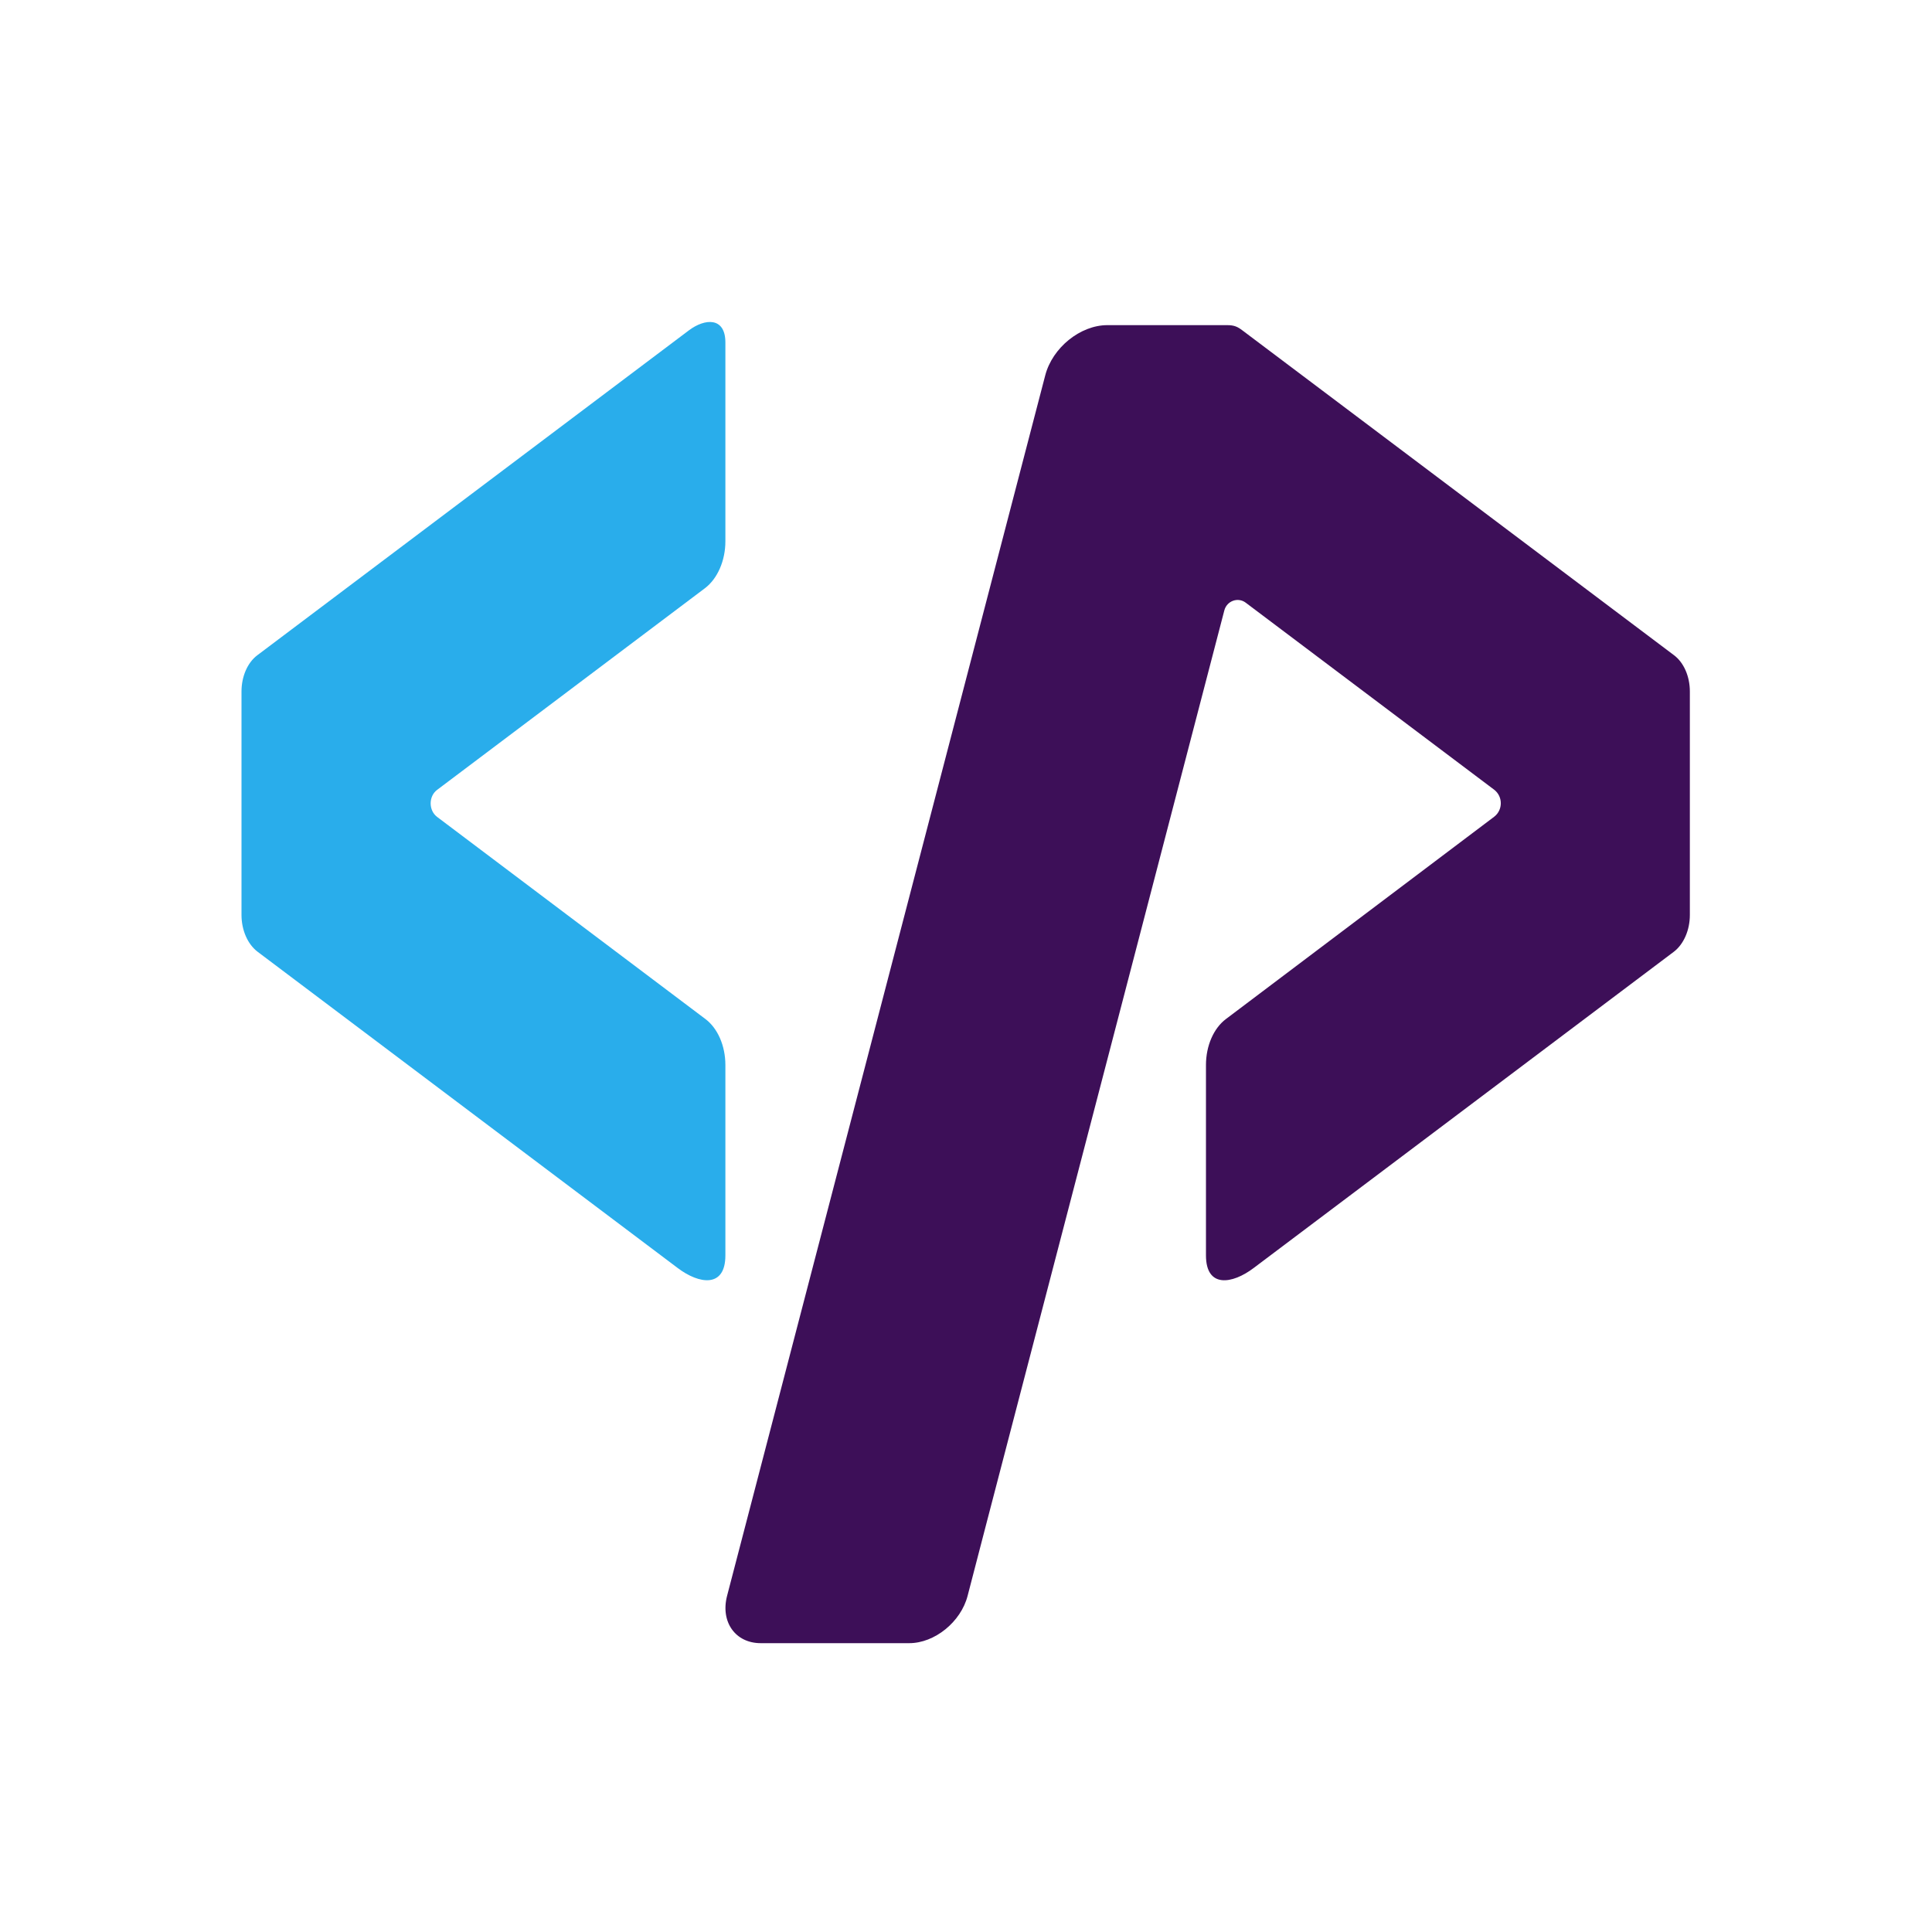
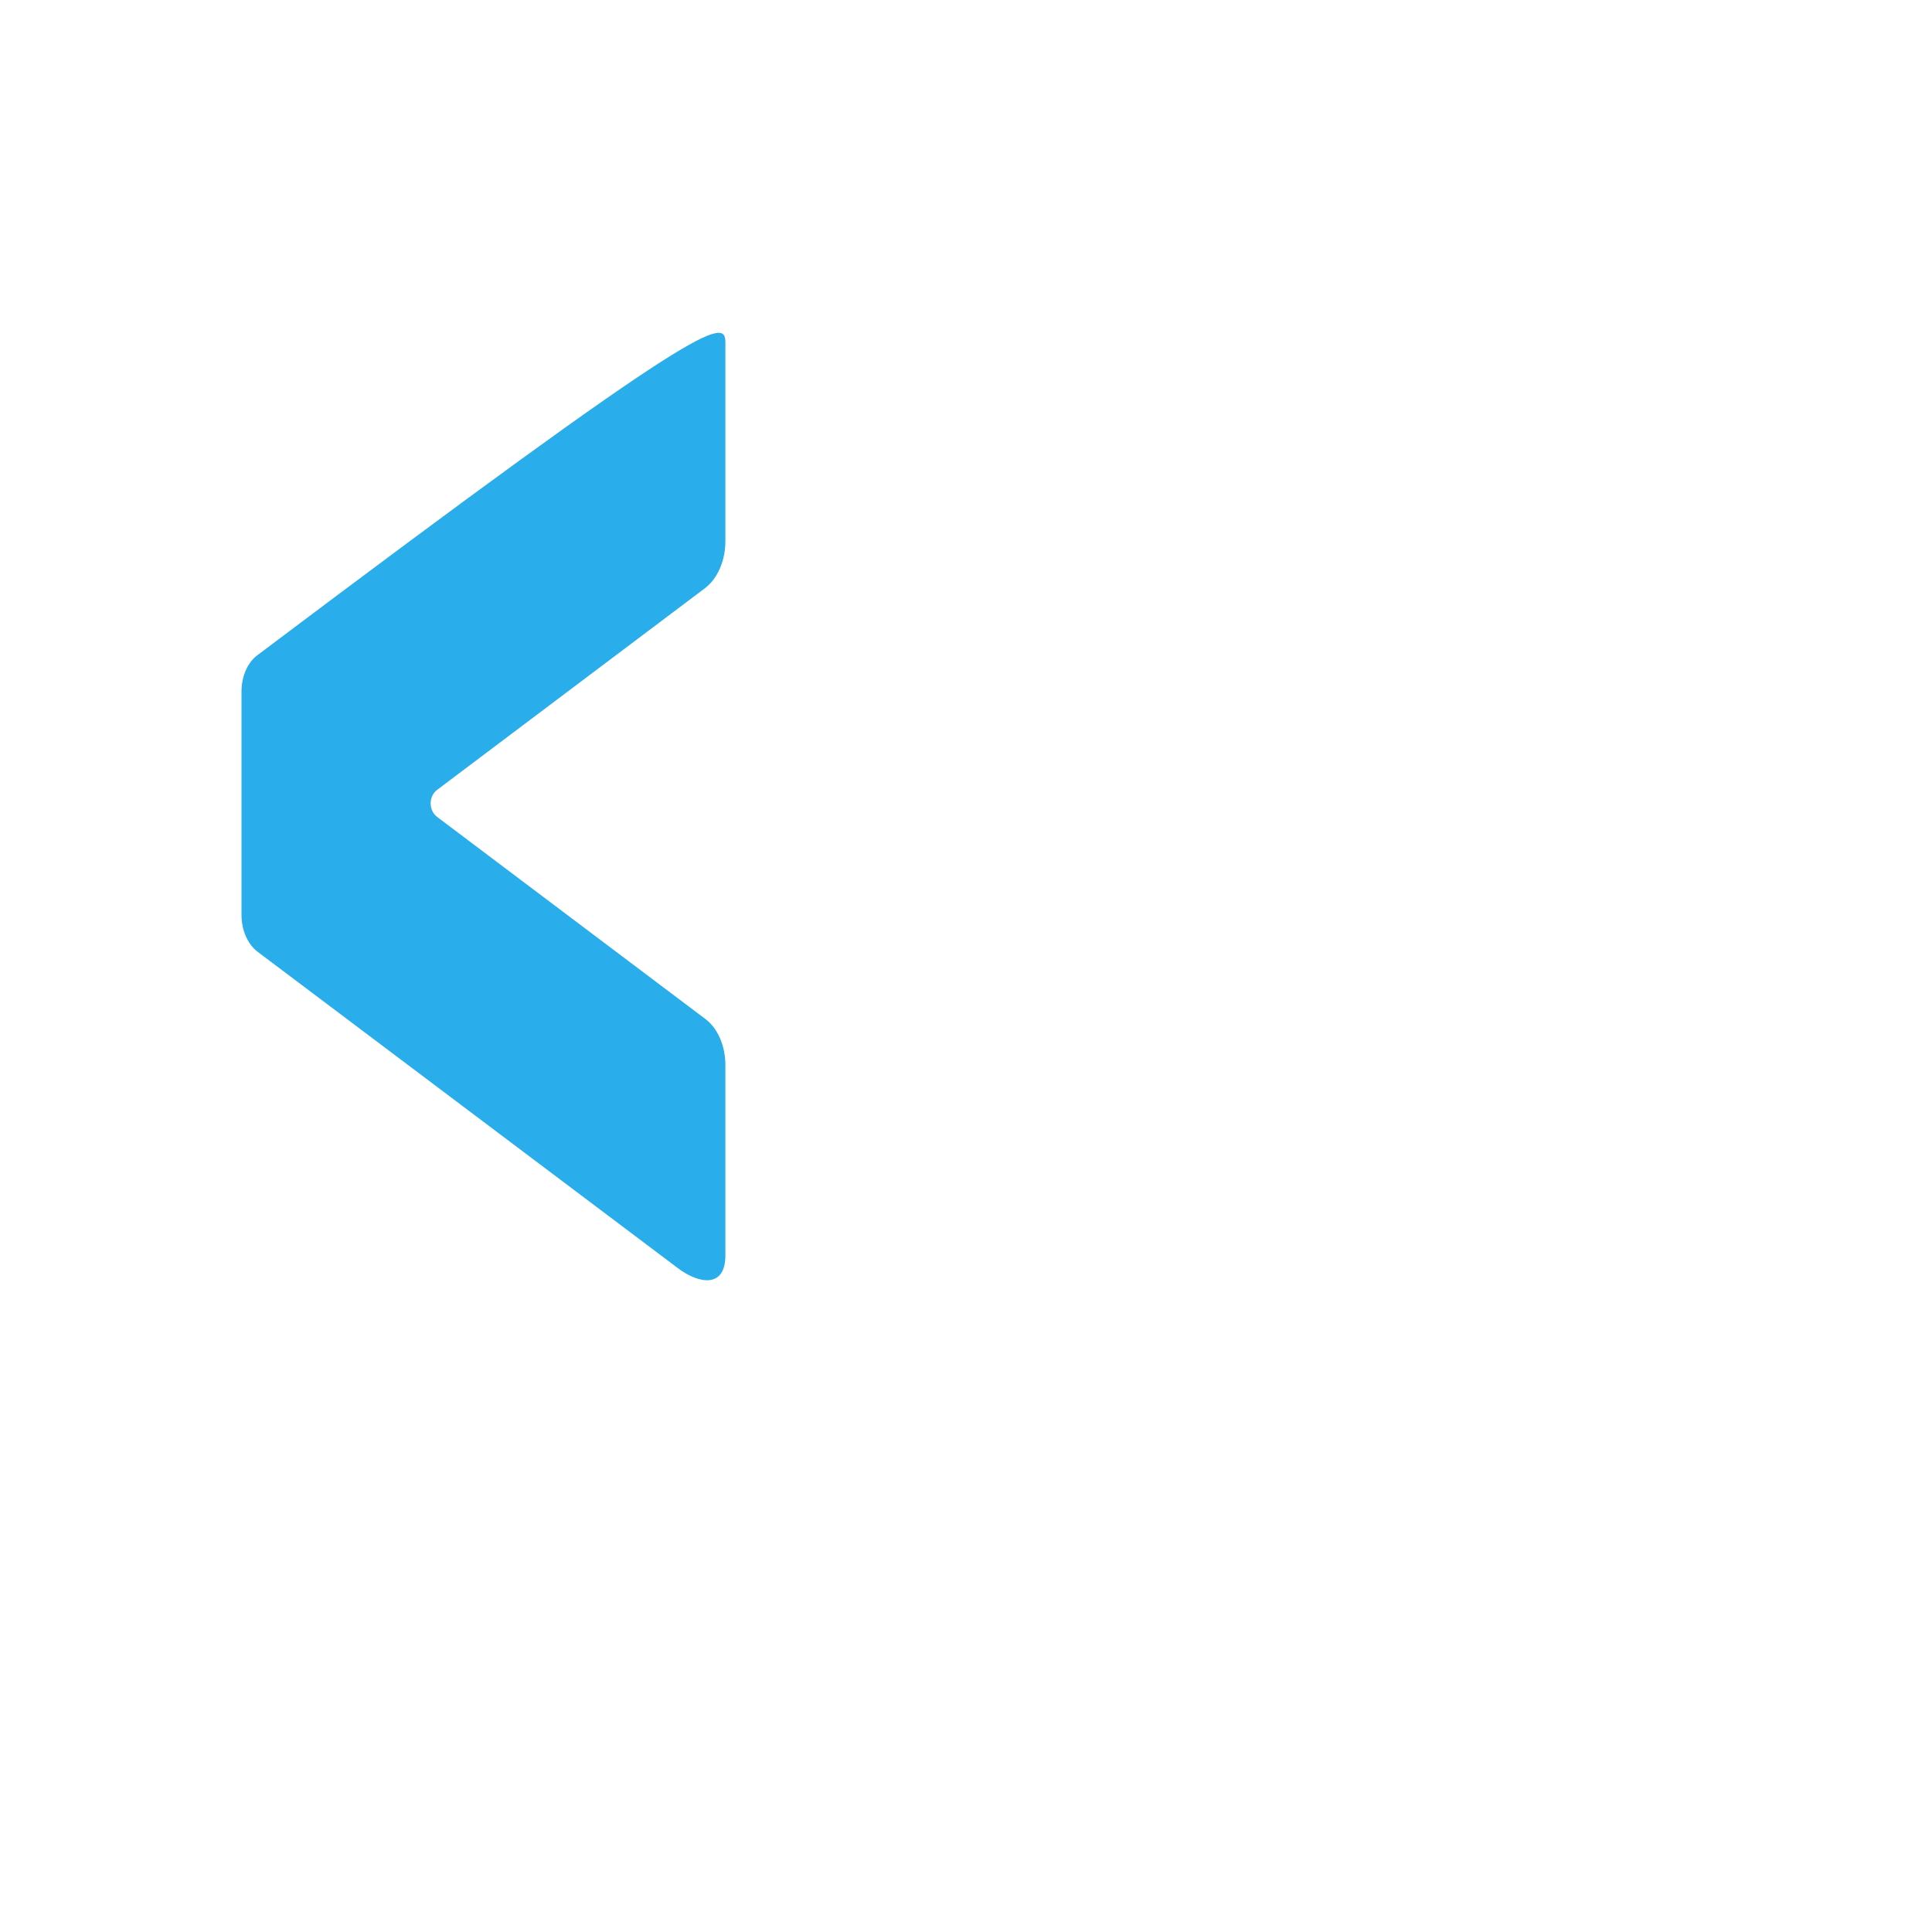
<svg xmlns="http://www.w3.org/2000/svg" width="24" height="24" viewBox="0 0 24 24" fill="none">
-   <path d="M9.011 4.254V6.724C9.011 6.965 8.913 7.189 8.757 7.307L5.43 9.812C5.323 9.892 5.323 10.067 5.43 10.148L8.762 12.658C8.916 12.773 9.011 12.992 9.011 13.23V15.595C9.011 16.004 8.683 15.952 8.419 15.752L3.2 11.823C3.077 11.73 3 11.555 3 11.366V8.59C3 8.403 3.075 8.231 3.196 8.14L8.556 4.105C8.76 3.951 9.011 3.939 9.011 4.254Z" fill="#29ADEB" />
-   <path d="M20.796 8.14L15.436 4.106C15.373 4.058 15.331 4.039 15.244 4.039H13.756C13.42 4.039 13.073 4.319 12.984 4.664L9.032 19.824C8.948 20.148 9.135 20.412 9.45 20.412H11.295C11.61 20.412 11.936 20.149 12.02 19.824L12.247 18.95L13.215 15.236L13.975 12.32L15.209 7.583C15.24 7.464 15.379 7.414 15.475 7.487L18.561 9.81C18.671 9.894 18.671 10.062 18.561 10.146L15.23 12.658C15.076 12.773 14.981 12.992 14.981 13.23V15.595C14.981 16.005 15.309 15.952 15.573 15.752L20.793 11.823C20.915 11.73 20.992 11.555 20.992 11.366V8.59C20.992 8.403 20.917 8.231 20.796 8.14Z" fill="#3D0F58" />
+   <path d="M9.011 4.254V6.724C9.011 6.965 8.913 7.189 8.757 7.307L5.43 9.812C5.323 9.892 5.323 10.067 5.43 10.148L8.762 12.658C8.916 12.773 9.011 12.992 9.011 13.23V15.595C9.011 16.004 8.683 15.952 8.419 15.752L3.2 11.823C3.077 11.73 3 11.555 3 11.366V8.59C3 8.403 3.075 8.231 3.196 8.14C8.76 3.951 9.011 3.939 9.011 4.254Z" fill="#29ADEB" />
</svg>